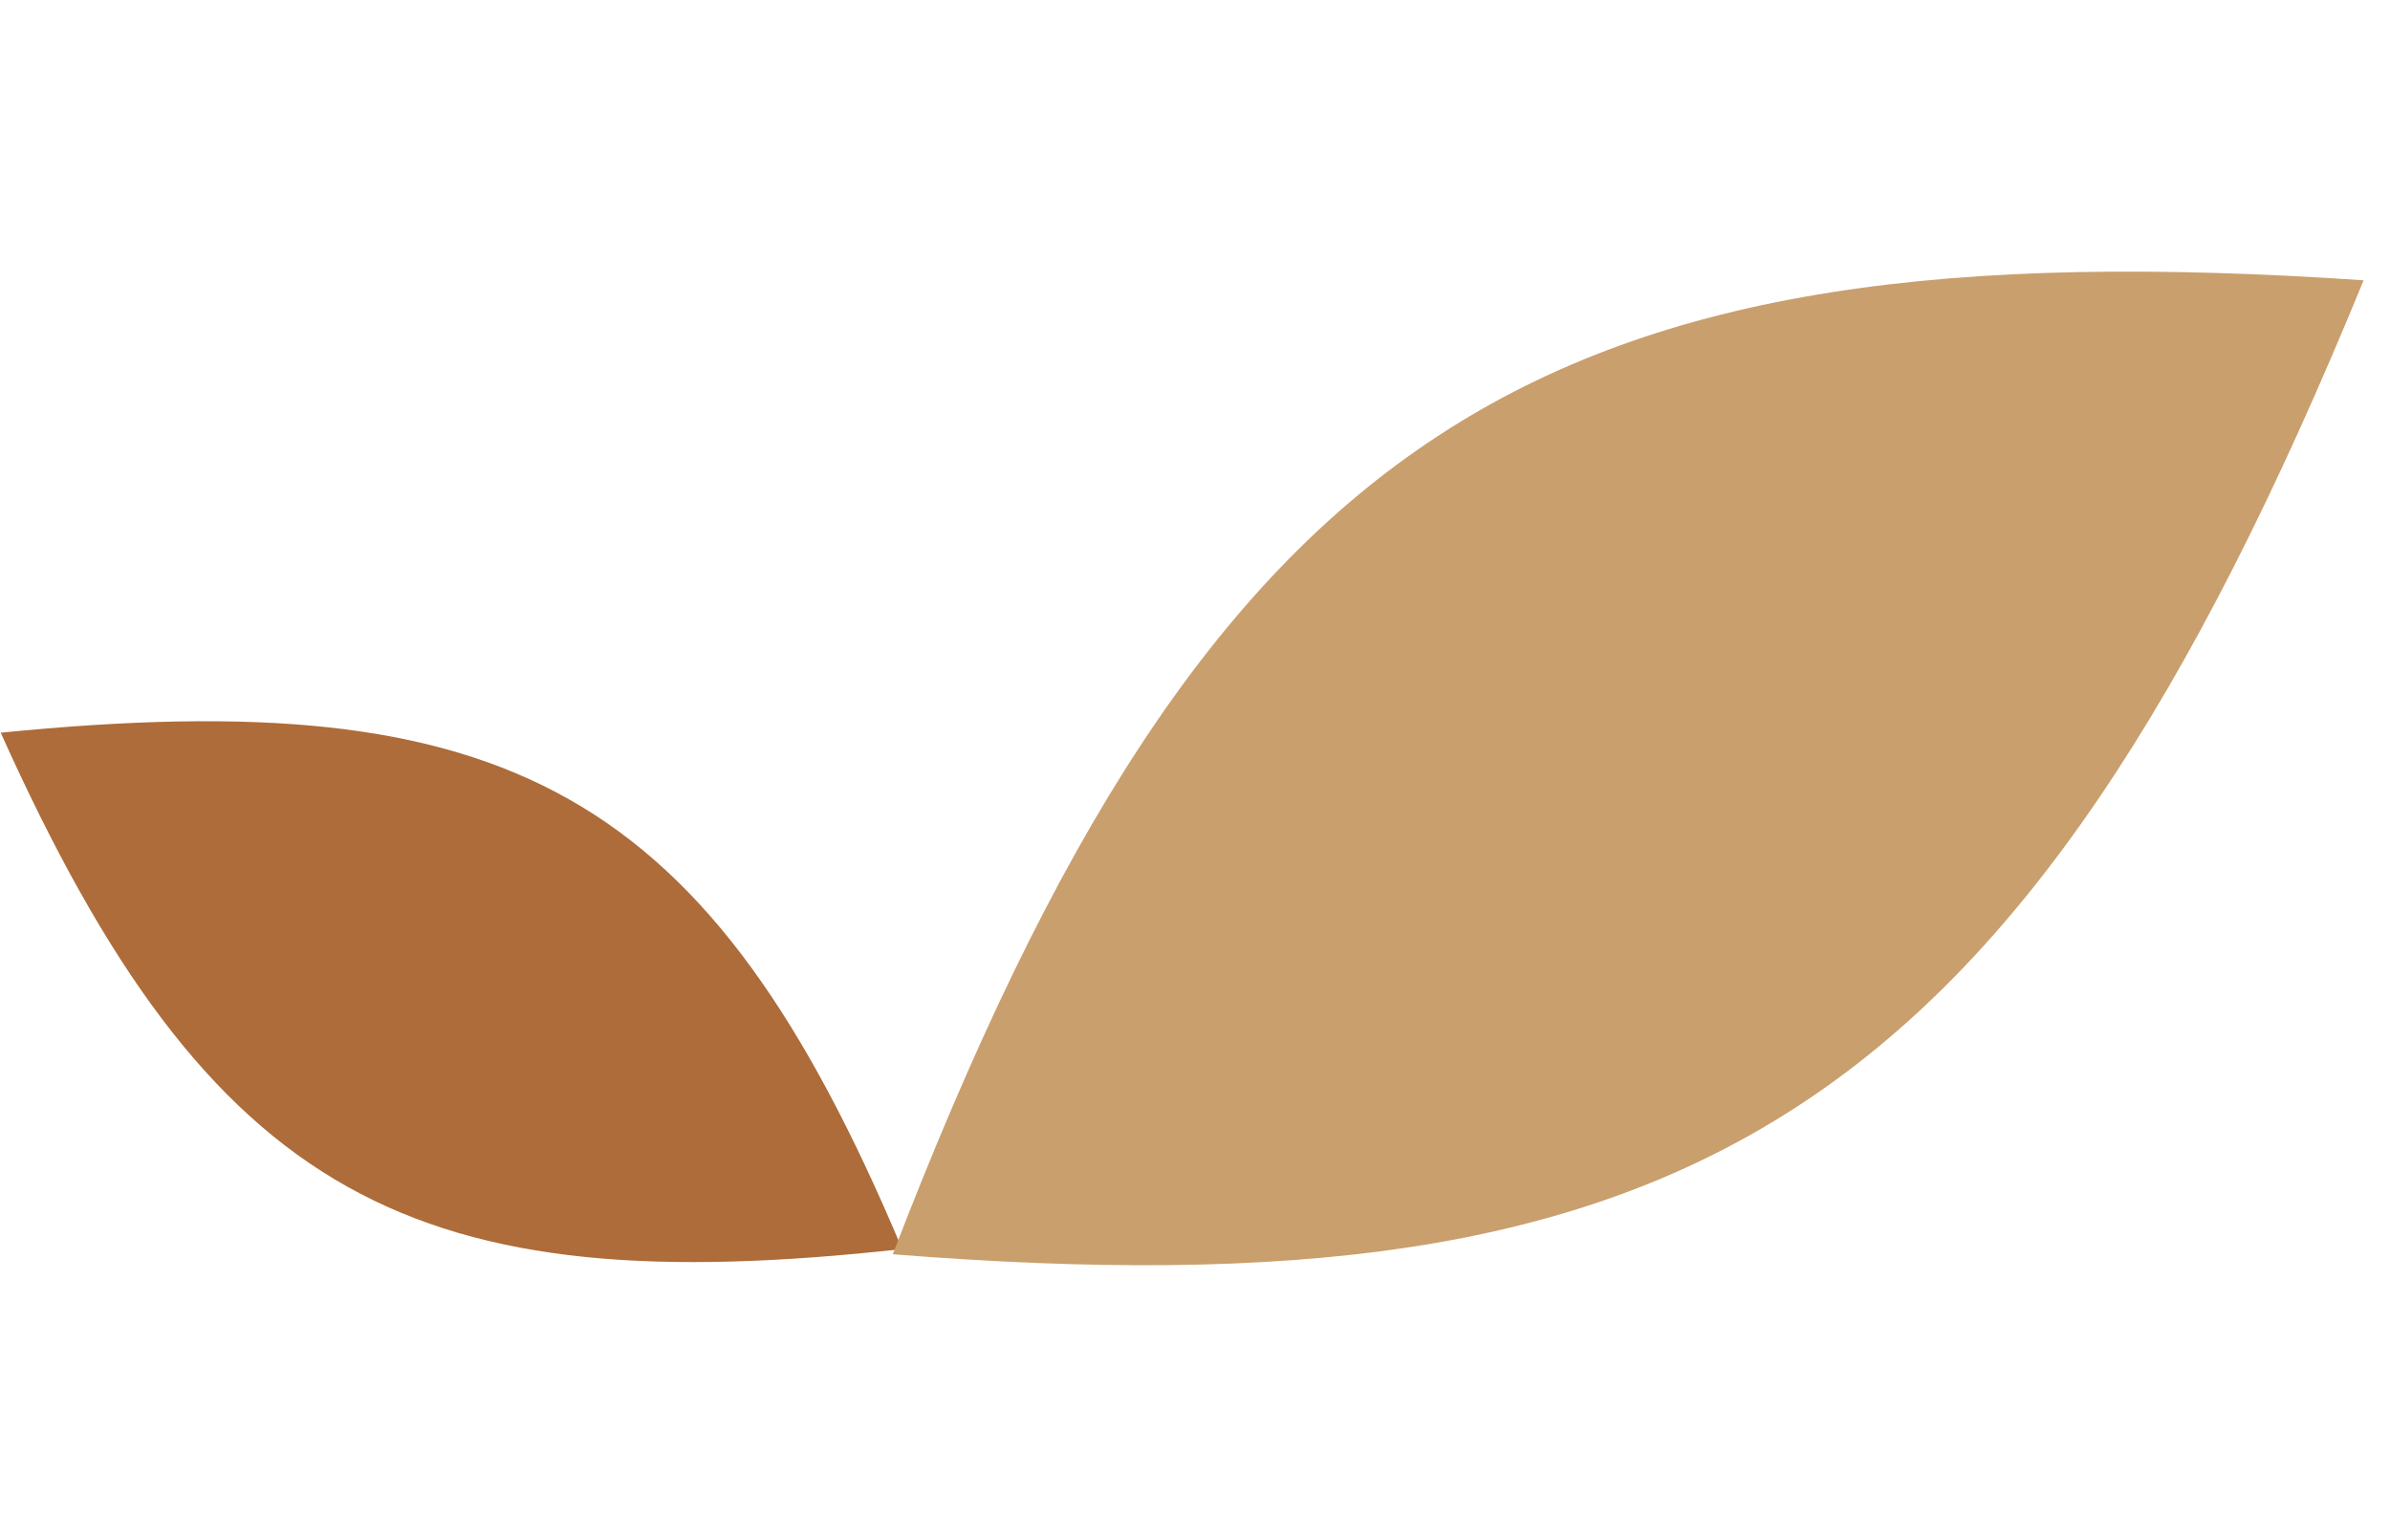
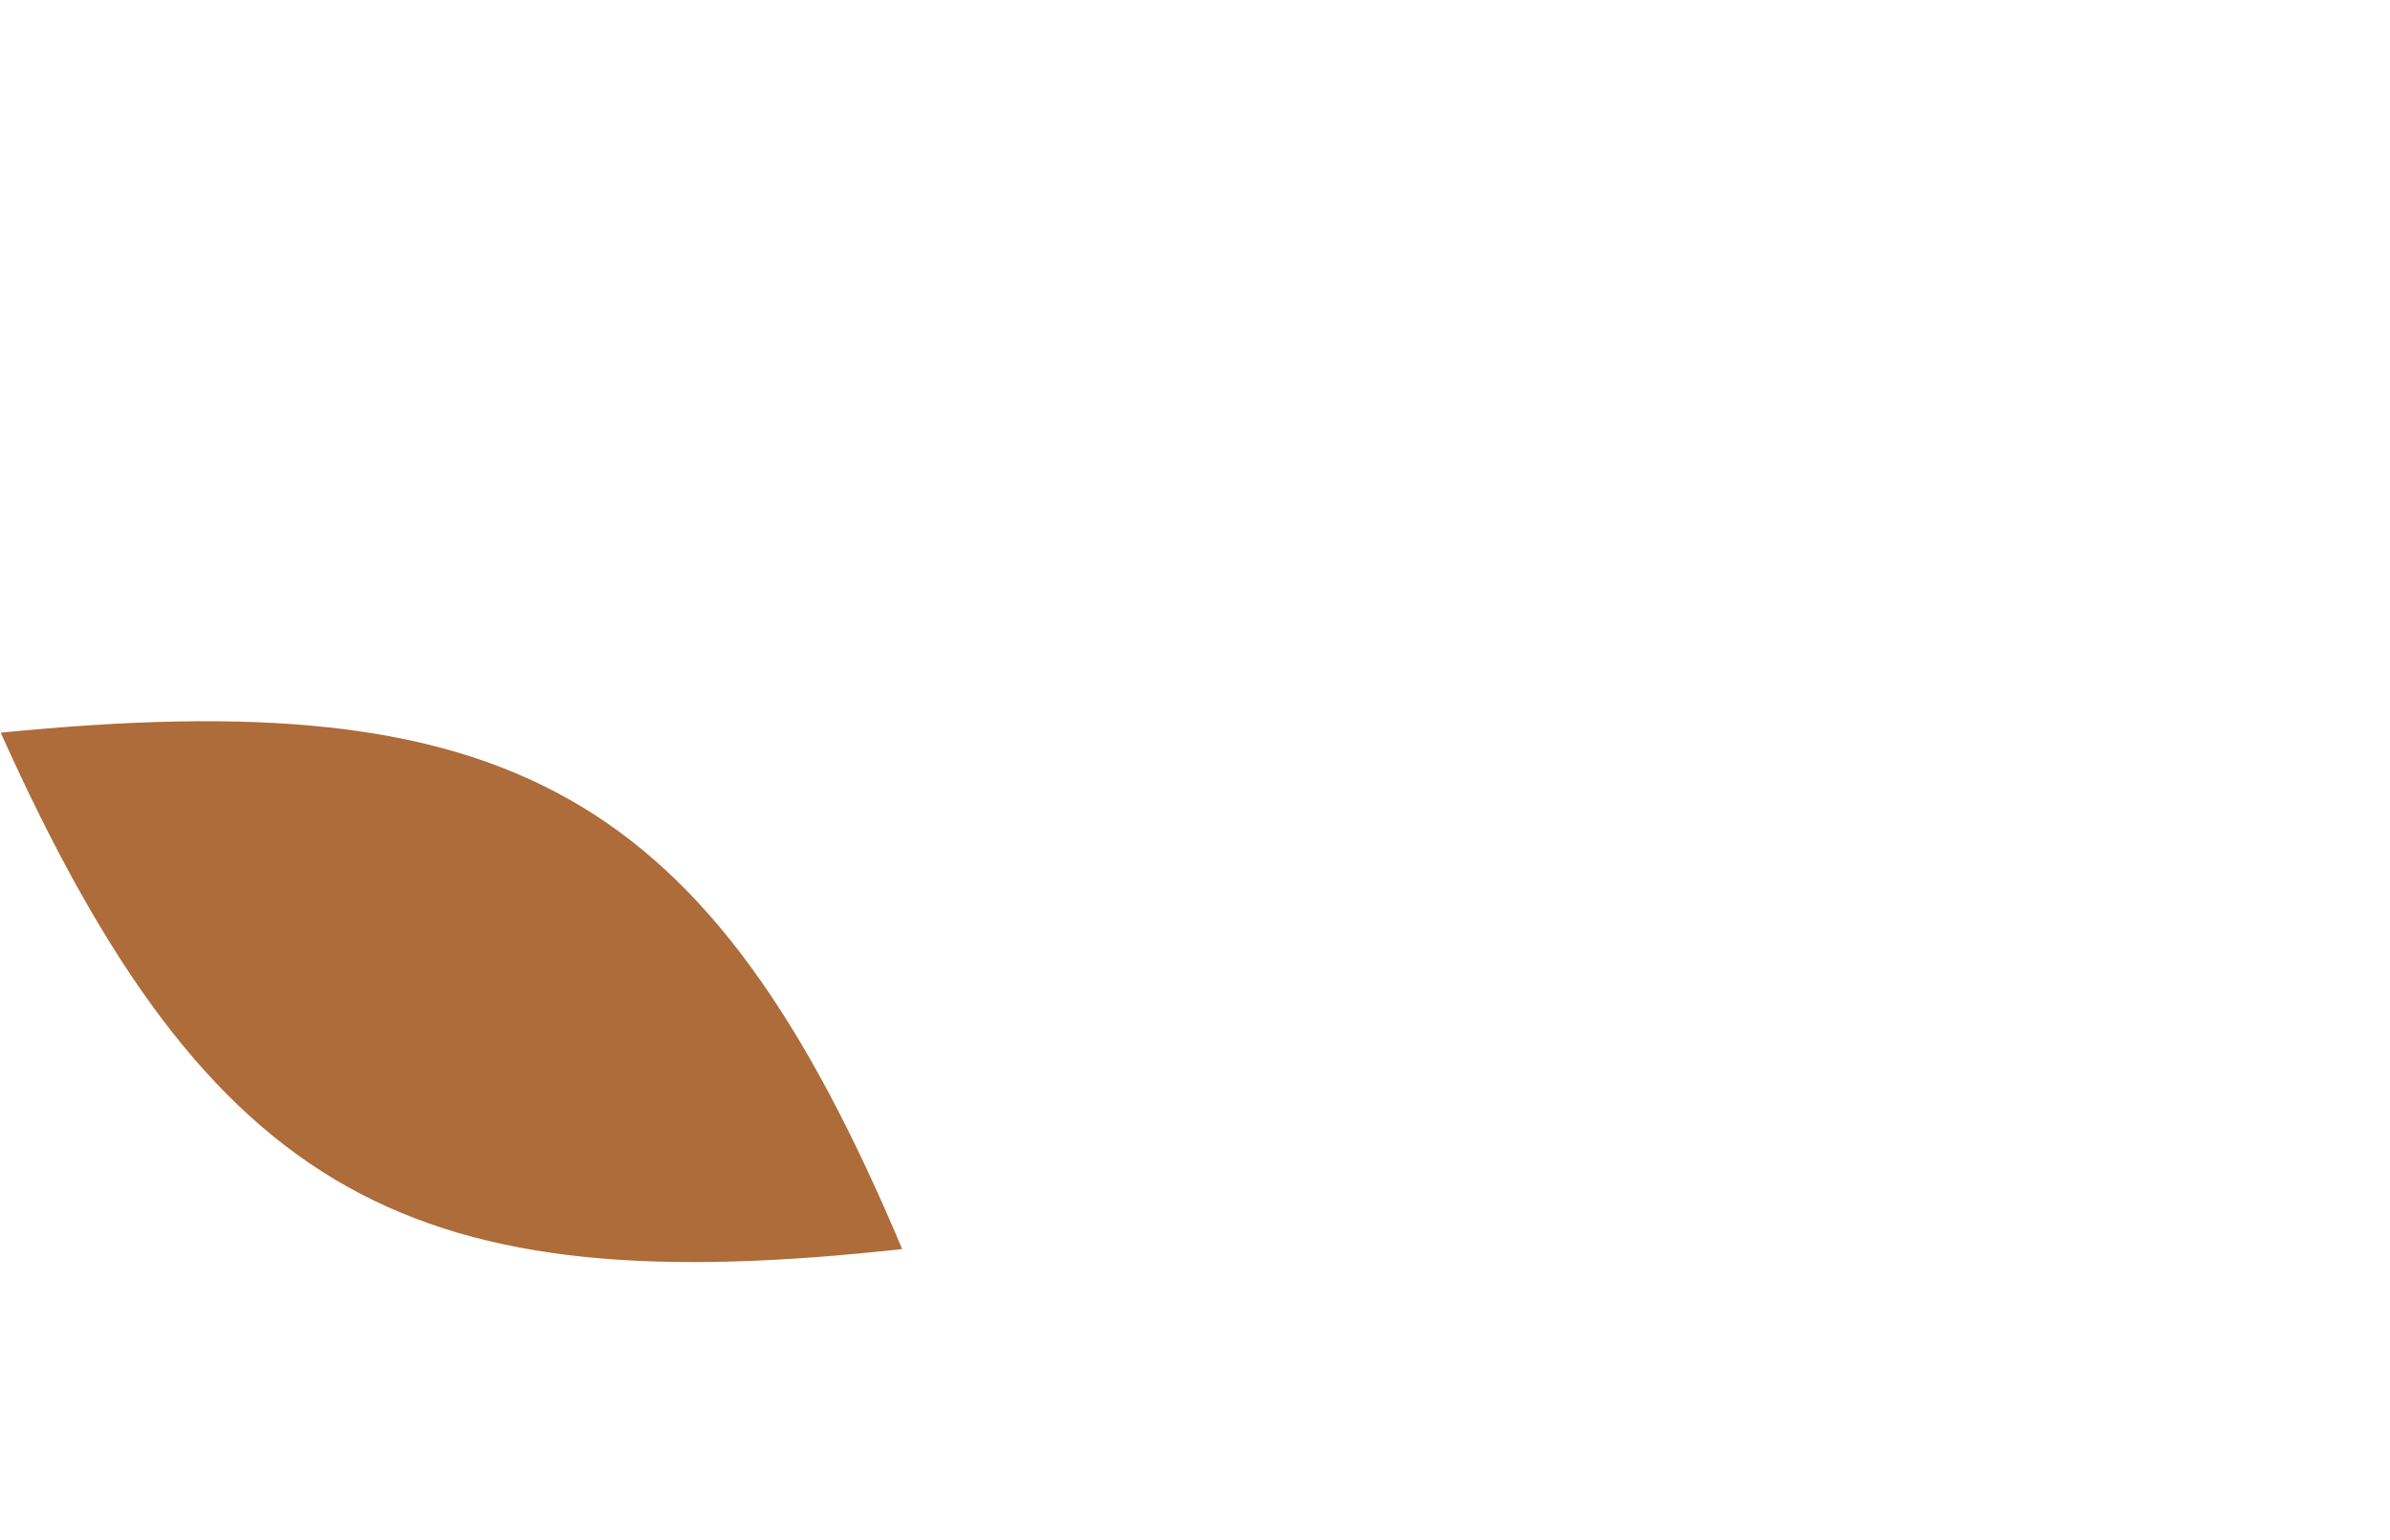
<svg xmlns="http://www.w3.org/2000/svg" width="90" height="58" viewBox="0 0 90 58" fill="none">
  <path d="M33.973 47.039C26.684 29.713 19.137 25.69 0.027 27.593C7.955 45.254 15.625 49.062 33.973 47.039Z" fill="#AD6C39" />
-   <path d="M33.618 47.235C45.607 16.07 57.919 8.447 89.006 10.556C75.976 42.356 63.465 49.606 33.618 47.235Z" fill="#C99F6D" />
</svg>